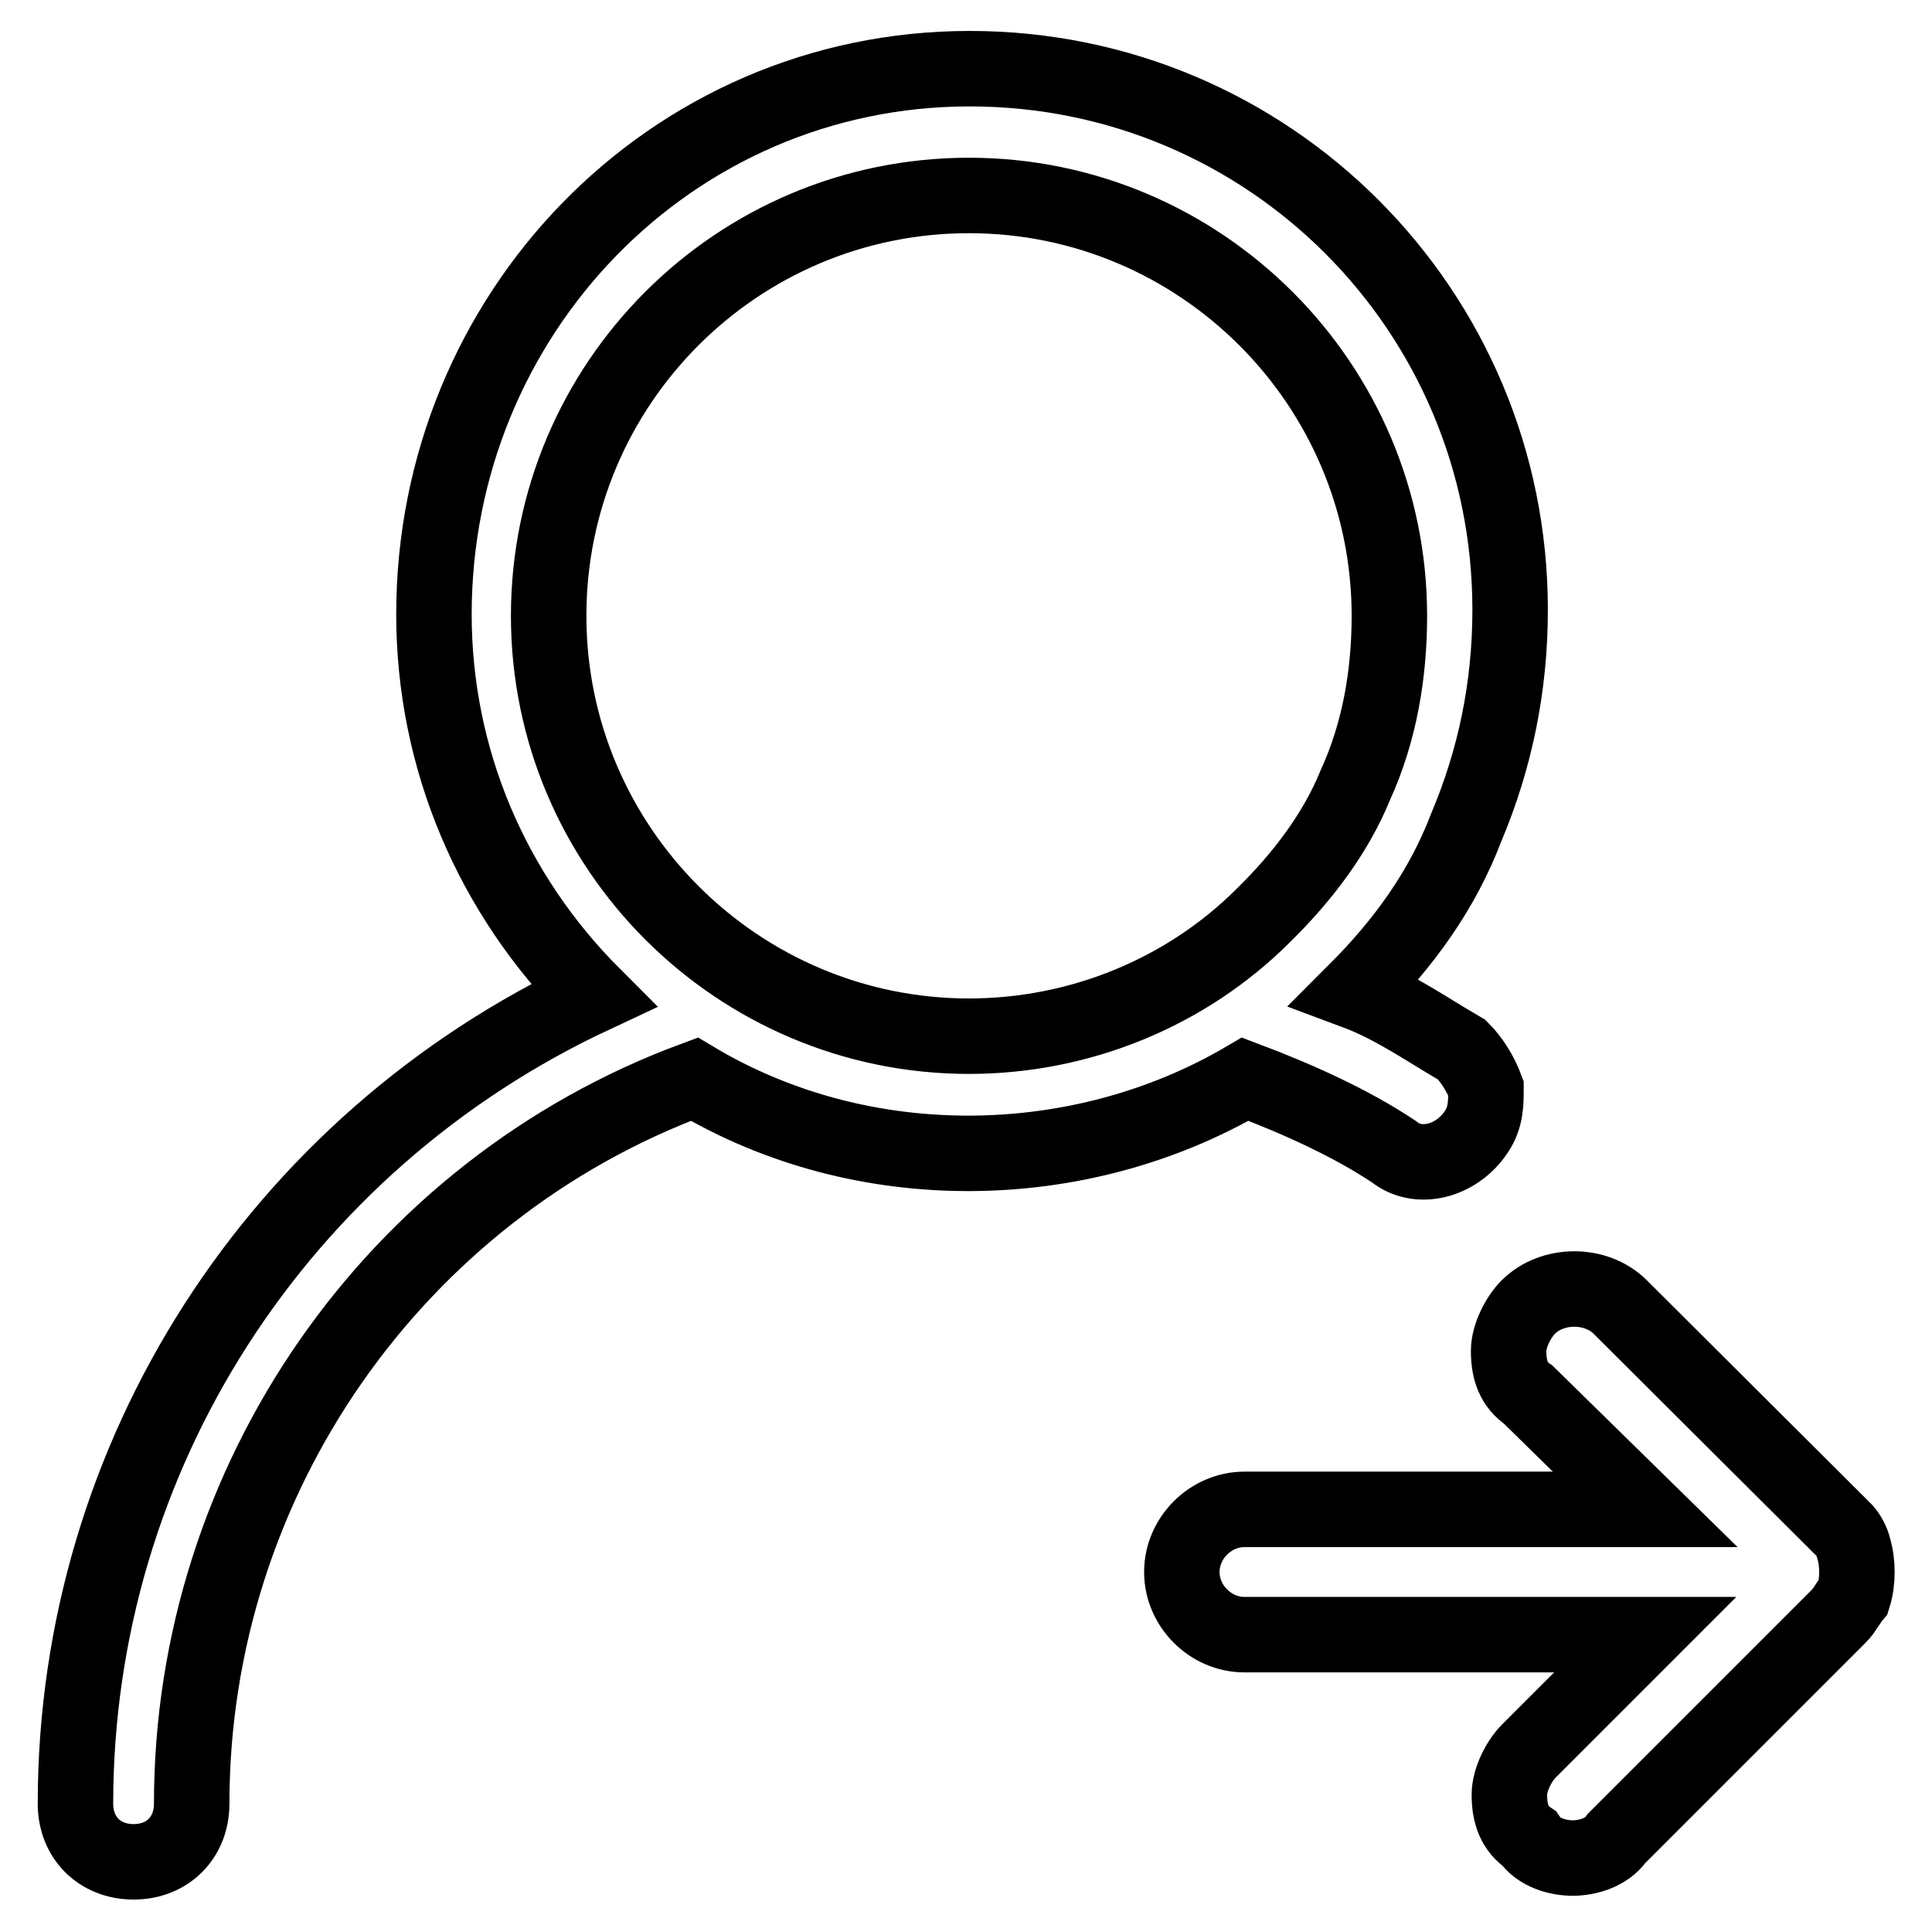
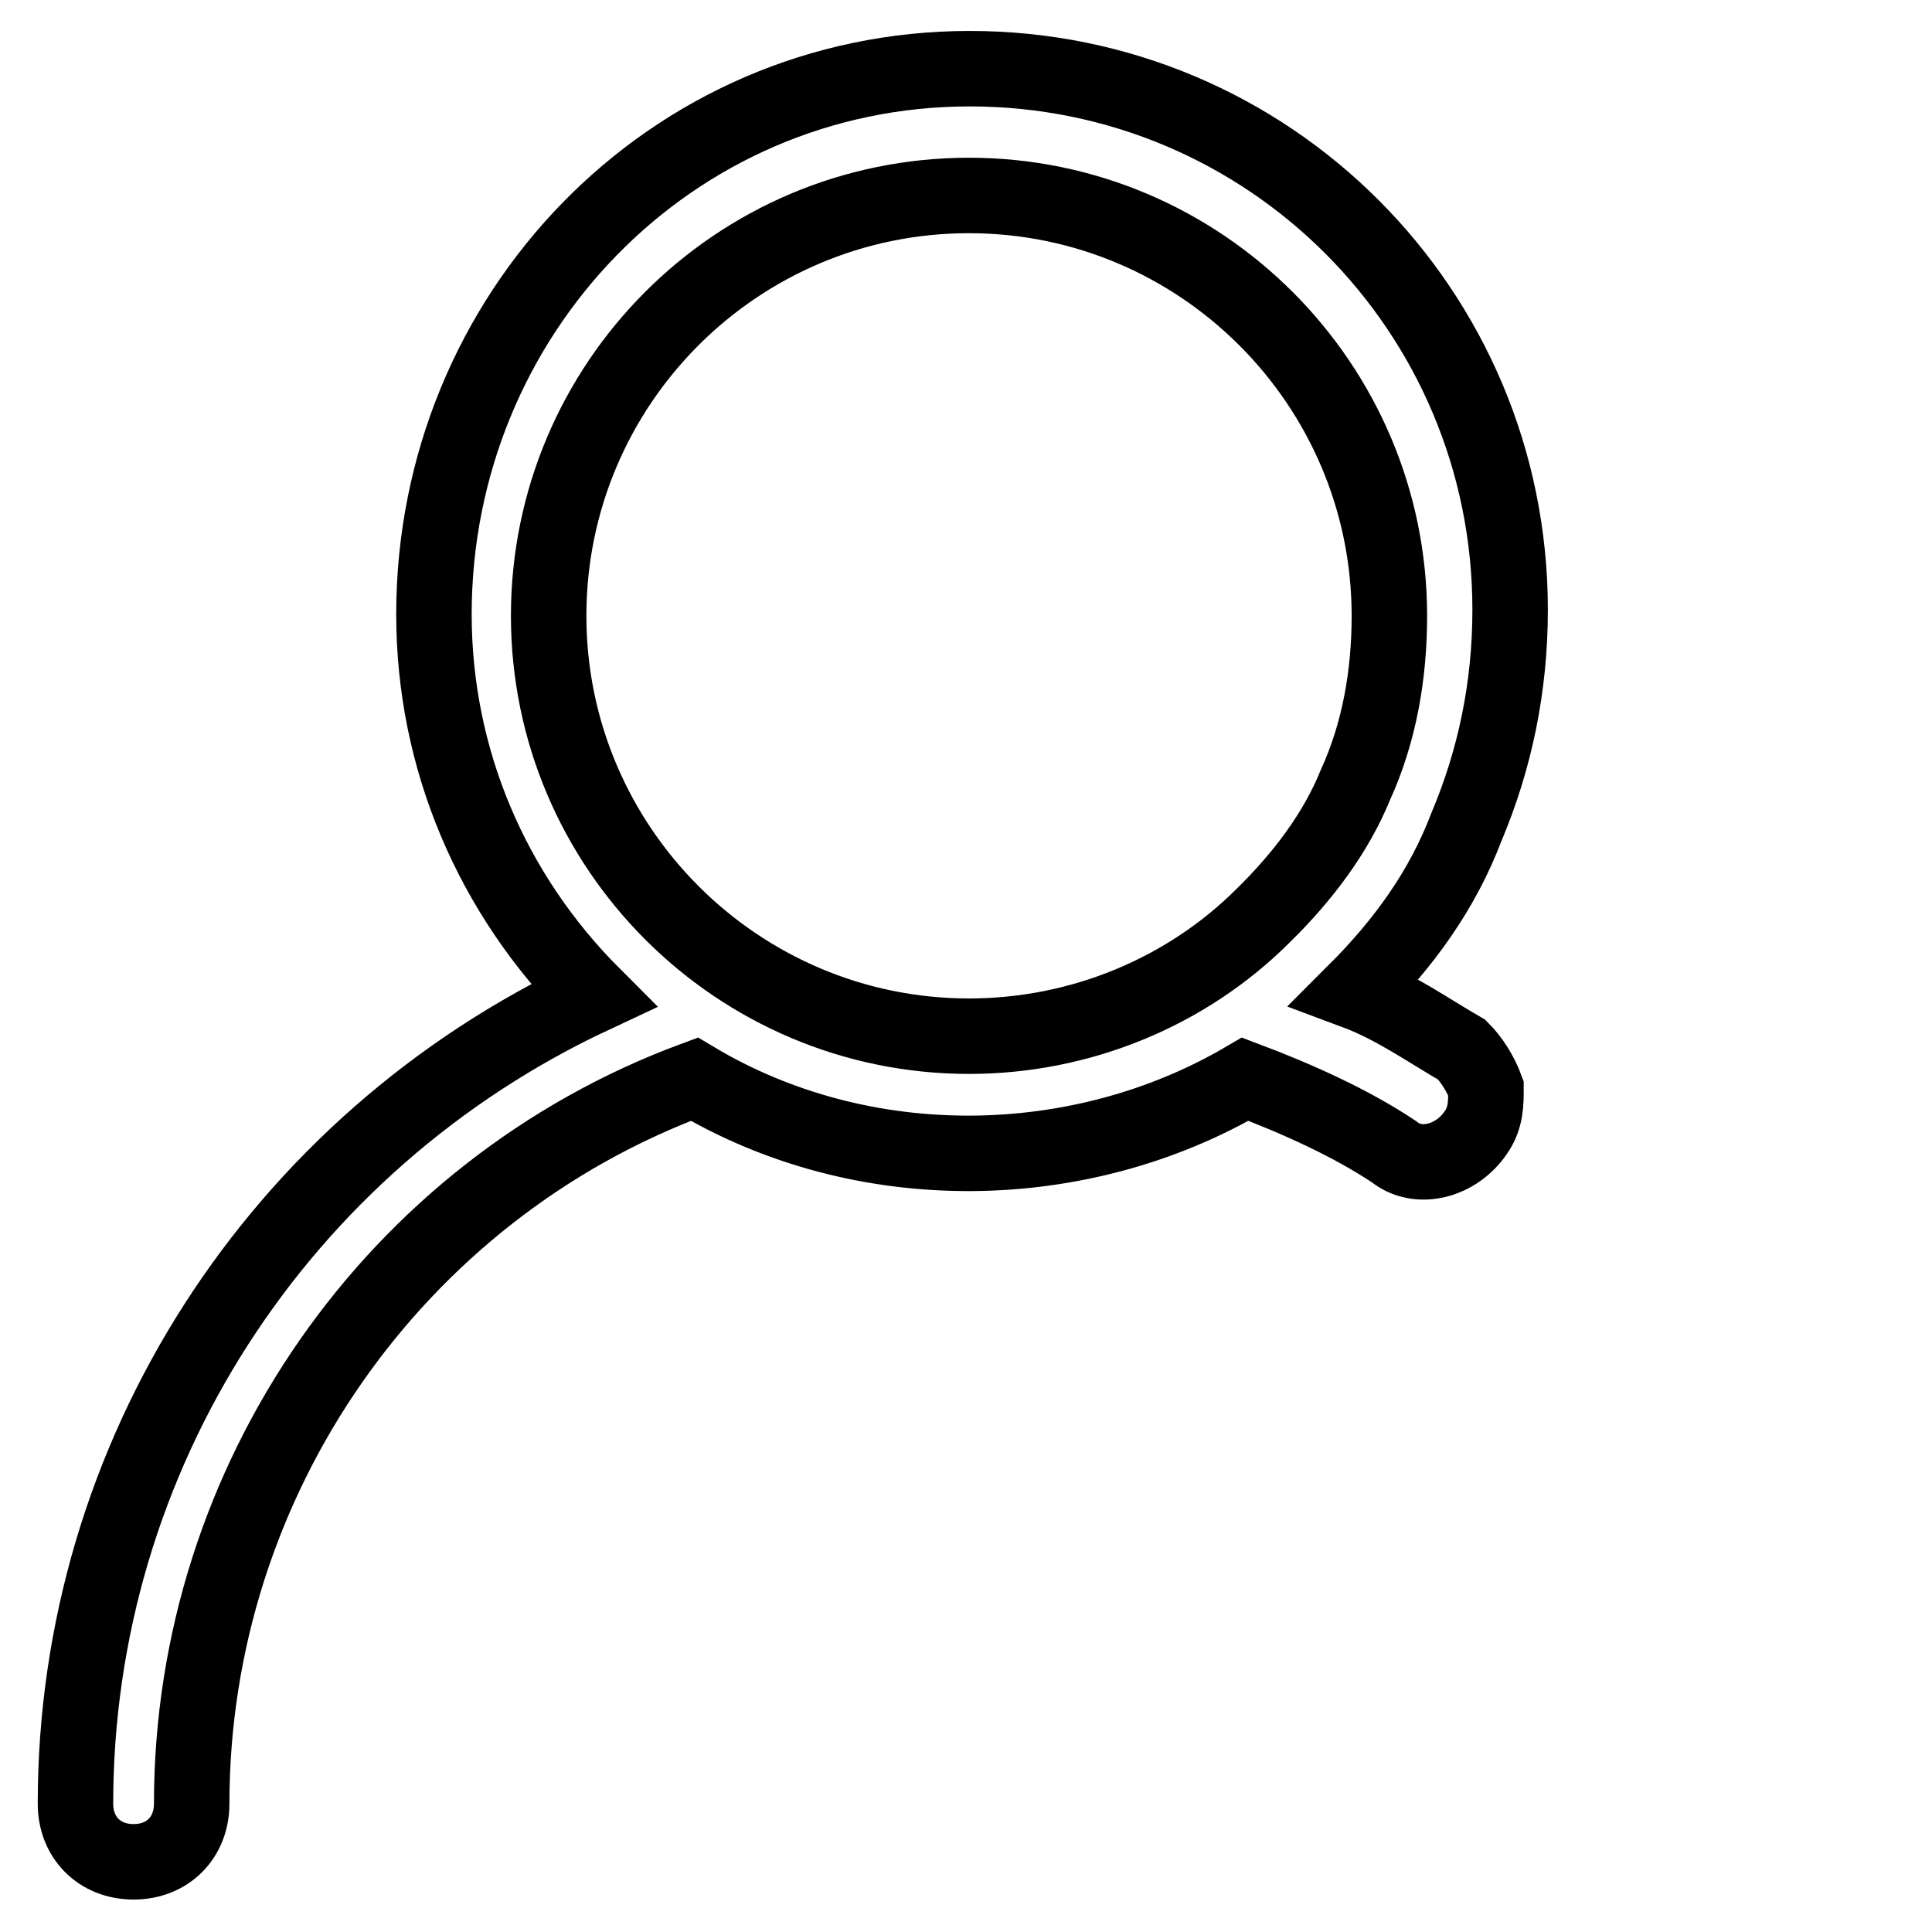
<svg xmlns="http://www.w3.org/2000/svg" version="1.1" x="0px" y="0px" viewBox="0 0 256 256" enable-background="new 0 0 256 256" xml:space="preserve">
  <g>
    <g>
      <path stroke-width="10" fill-opacity="0" stroke="#000000" d="M184.7,152.6c3.2,2.6,8.3,1.3,10.9-2.6c1.3-1.9,1.3-3.8,1.3-5.8c-0.7-1.9-1.9-3.8-3.2-5.1c-4.5-2.6-9-5.8-14.1-7.7c6.4-6.4,11.5-13.4,14.7-21.8c3.8-9,5.8-18.6,5.8-28.8c0-39.7-32-71.7-71.6-71.7c-39.7,0-71,32.6-71,72.3c0,19.2,7.7,37.1,21.1,50.5C36.9,151.4,10,192.9,10,239c0,4.5,3.2,7.7,7.7,7.7c4.5,0,7.7-3.2,7.7-7.7c0-42.9,26.9-81.3,66.6-96c22.4,13.4,51.2,12.8,73,0C171.9,145.6,179,148.8,184.7,152.6L184.7,152.6z M184.1,81.6c0,7.7-1.3,15.4-4.5,22.4c-2.6,6.4-7,12.2-12.2,17.3c-10.2,10.2-24.3,16-39,16c-30.7,0-55.7-25-55.7-55.7c0-30.7,24.9-55.7,55.7-55.7C159.1,25.9,184.1,50.9,184.1,81.6L184.1,81.6z" />
-       <path stroke-width="10" fill-opacity="0" stroke="#000000" d="M244.2,202.6l-29.5-29.4c-3.2-3.2-9-3.2-12.2,0c-1.3,1.3-2.6,3.8-2.6,5.8c0,2.6,0.7,4.5,2.6,5.8L218,200h-53.1c-4.5,0-8.3,3.8-8.3,8.3s3.8,8.3,8.3,8.3H218L202.6,232c-1.3,1.3-2.6,3.8-2.6,5.8c0,2.6,0.7,4.5,2.6,5.8c1.3,1.9,3.8,2.6,5.8,2.6c1.9,0,4.5-0.7,5.8-2.6l29.5-29.5c0.7-0.7,1.3-1.9,1.9-2.6c0.6-1.9,0.6-4.5,0-6.4C245.5,204.5,244.9,203.2,244.2,202.6L244.2,202.6z" />
    </g>
  </g>
</svg>